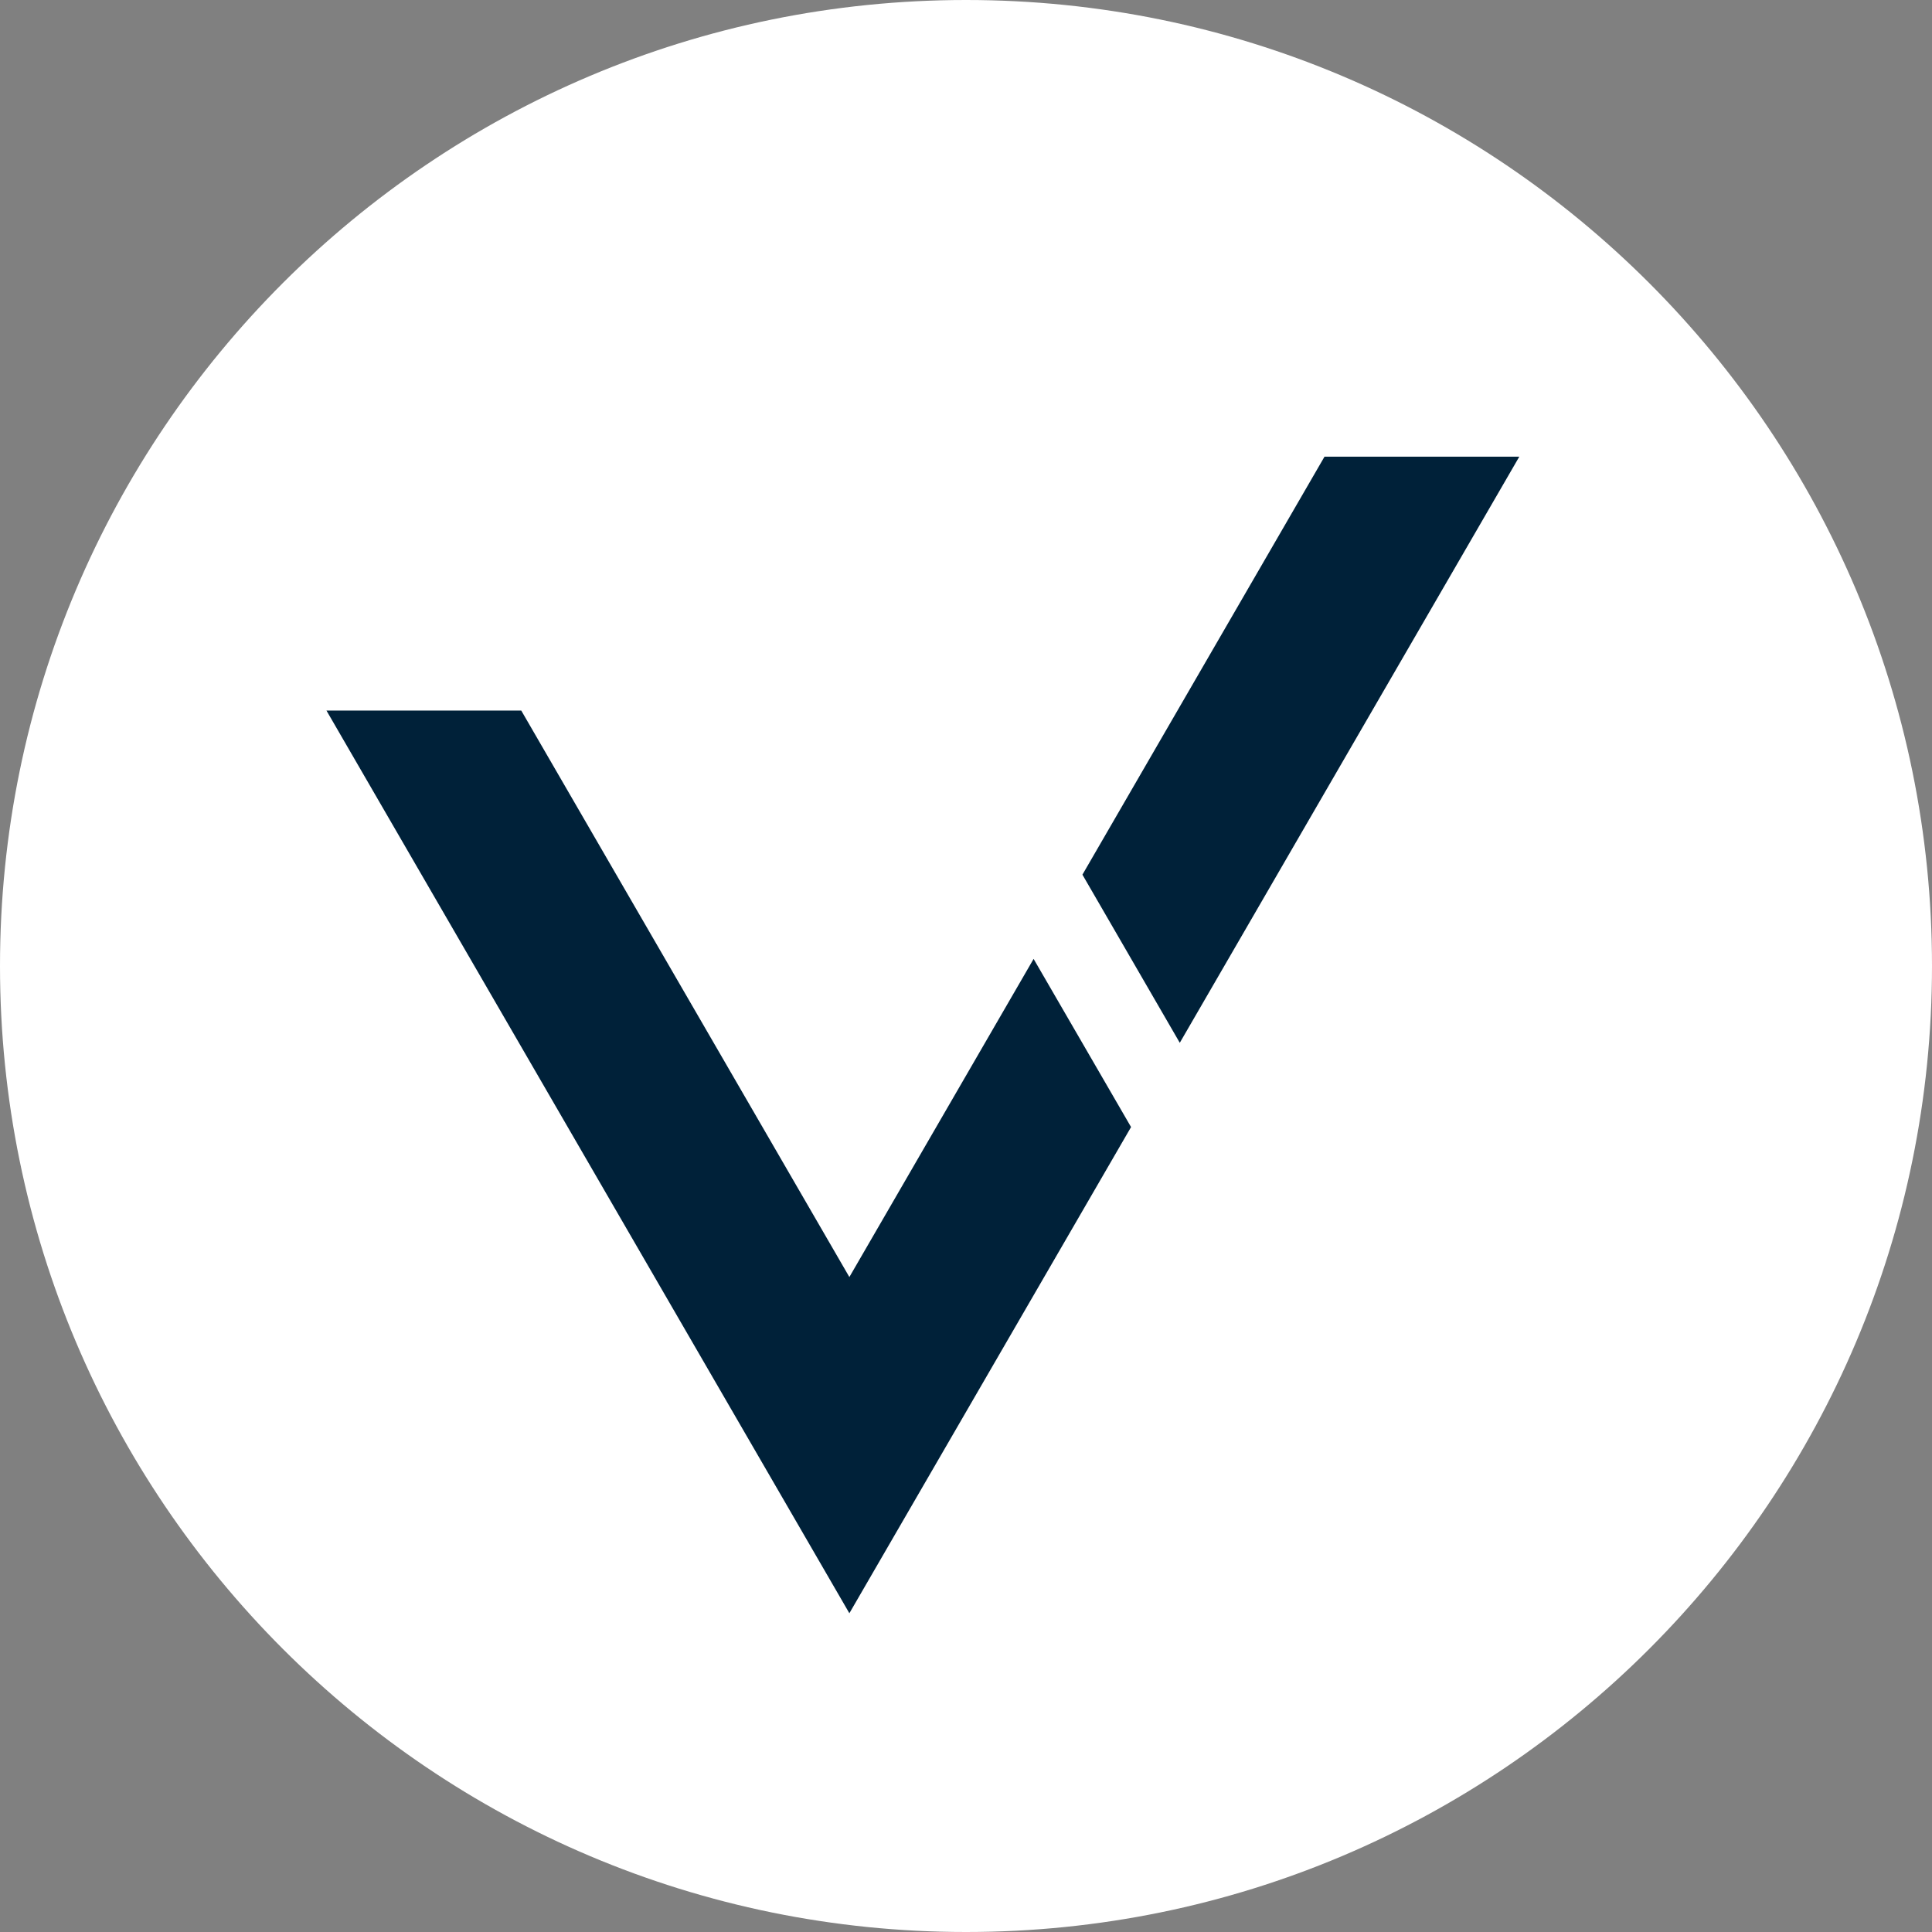
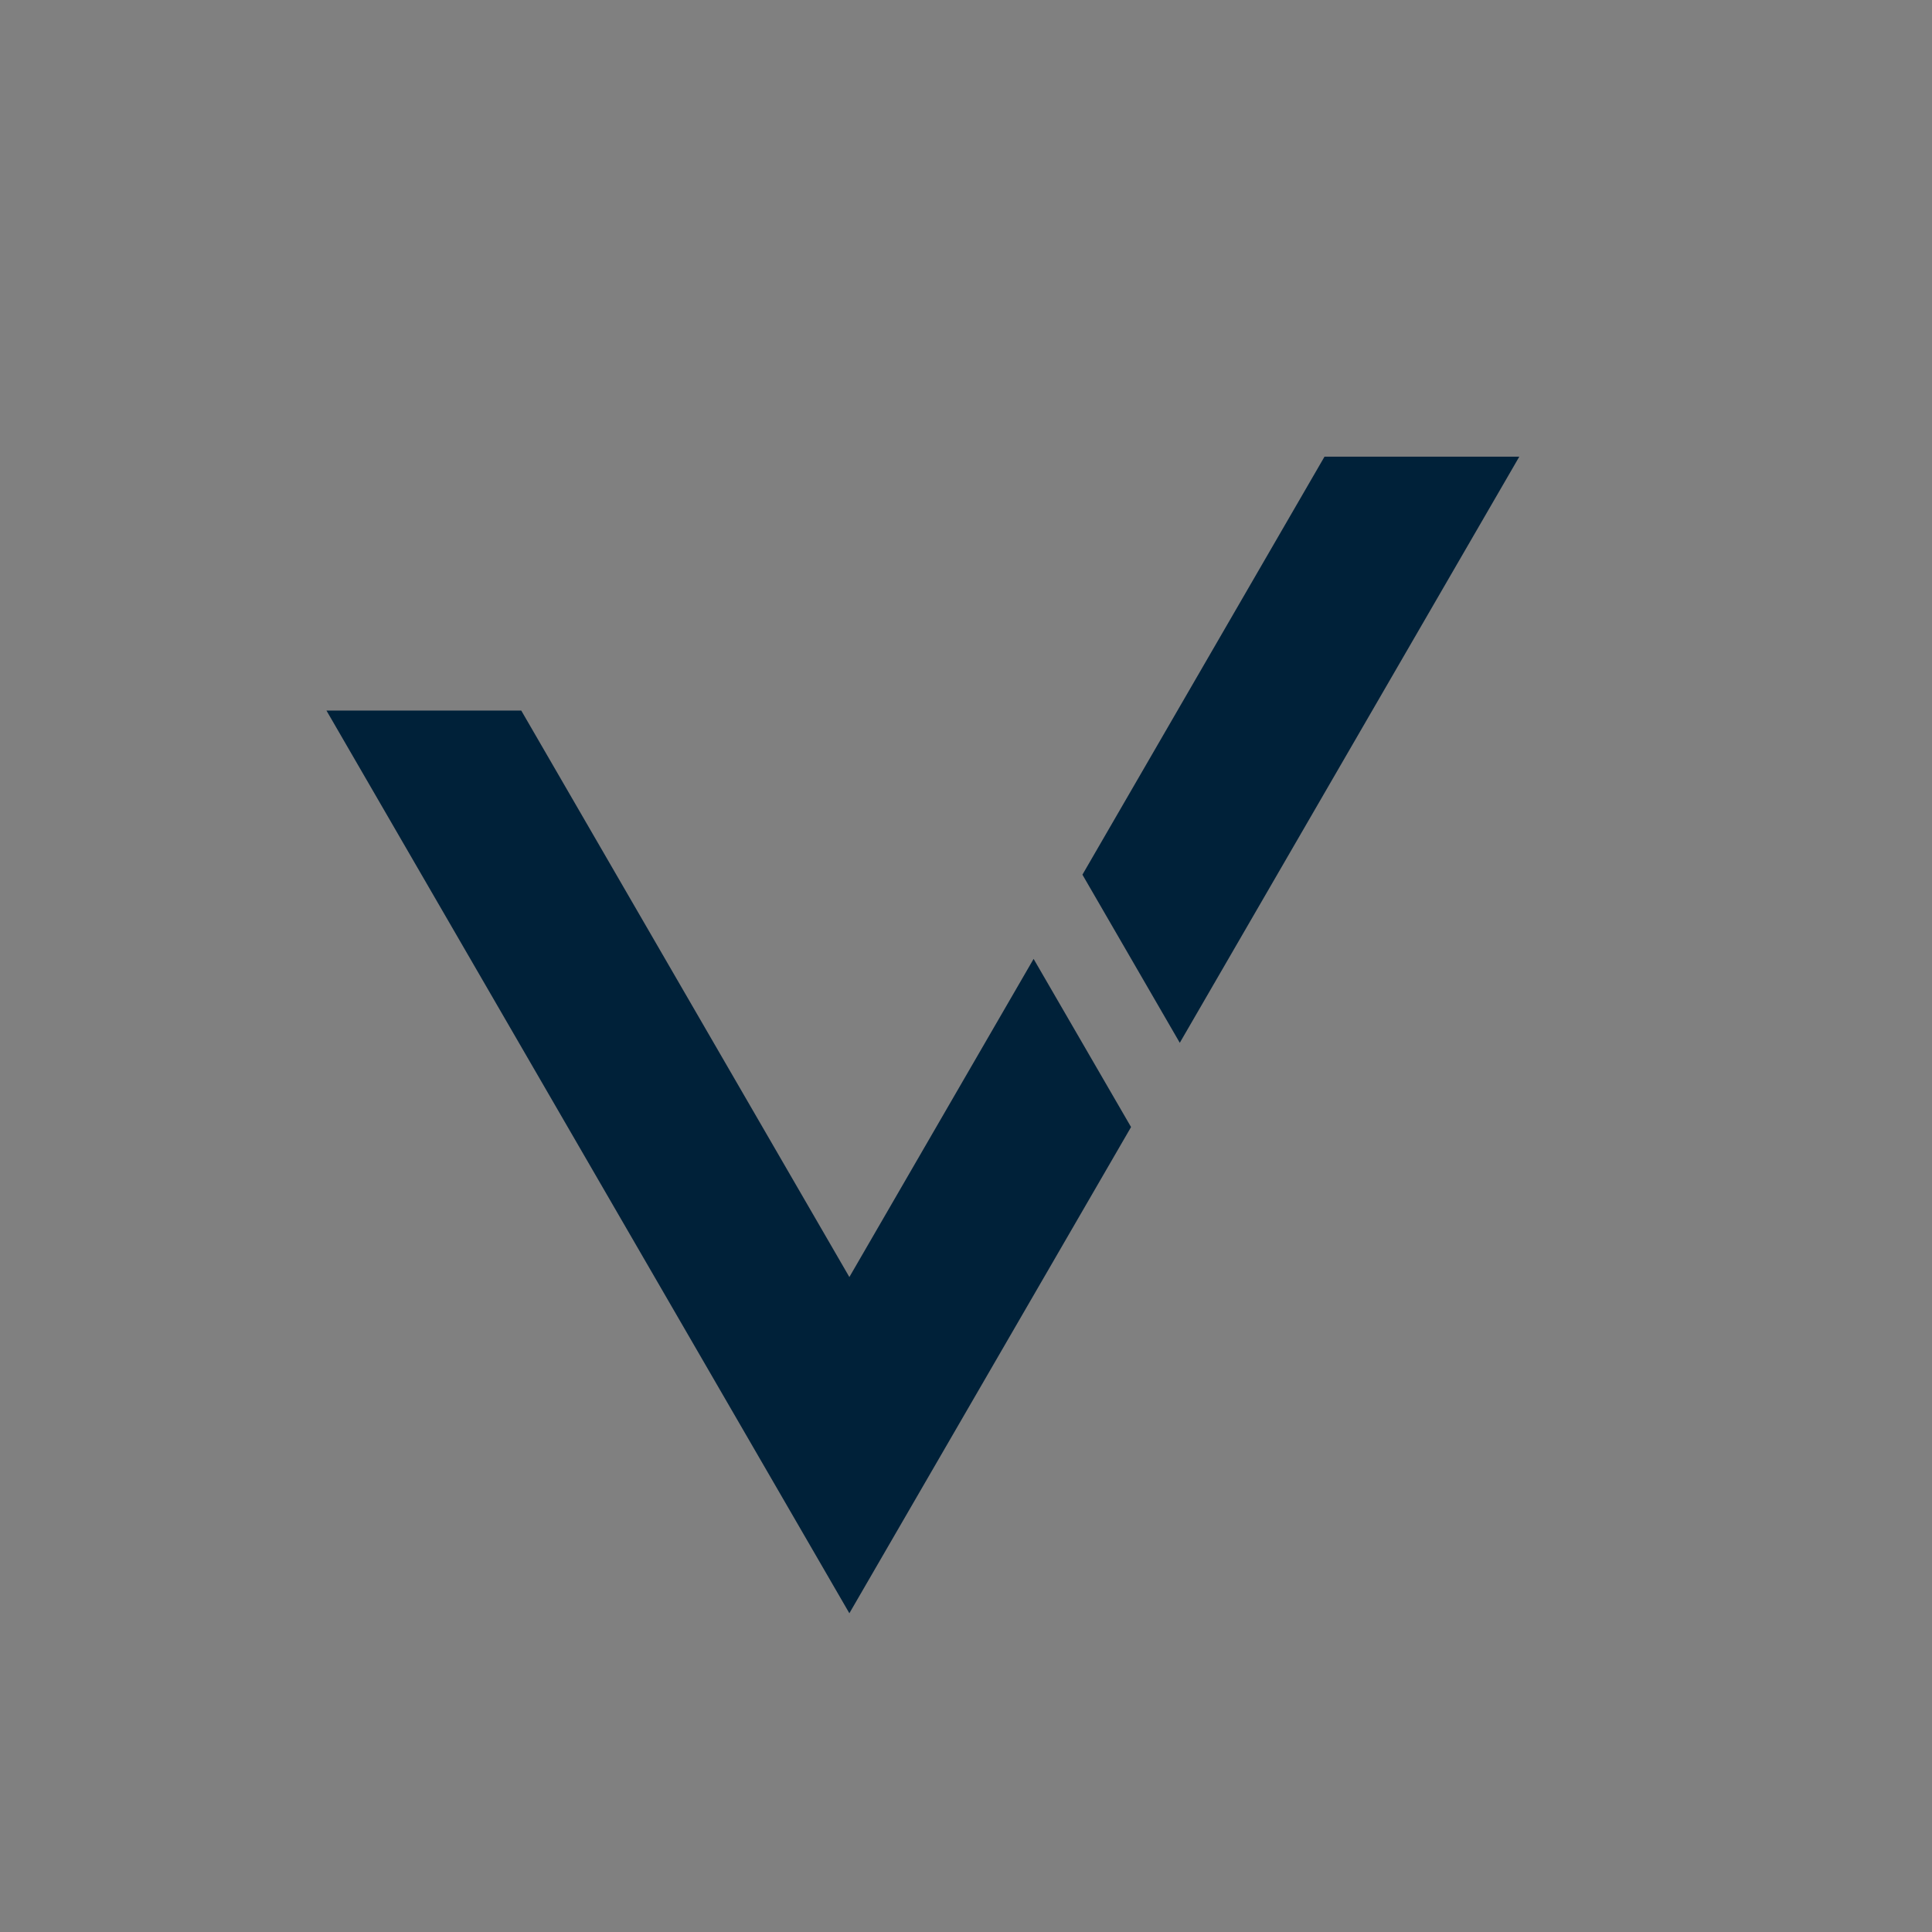
<svg xmlns="http://www.w3.org/2000/svg" width="1024" height="1024" viewBox="0 0 1024 1024" style="fill-rule:evenodd;clip-rule:evenodd;stroke-linejoin:round;stroke-miterlimit:2;">
  <rect x="0" y="0" width="1024" height="1024" fill="#808080" stroke="none" />
-   <path d="M512.029,0c282.744,0 511.971,229.181 511.971,511.975c0,282.793 -229.177,512.025 -511.971,512.025c-282.795,-0 -512.029,-229.285 -512.029,-512.025c0,-282.743 229.234,-511.975 512.029,-511.975Z" style="fill:#fff;" />
  <path d="M450.182,855.056l-277.154,-478.448l103.246,0l173.908,300.251l97.652,-168.622l51.65,89.126l-149.297,257.693l-0.005,-0Zm175.13,-302.351l-51.601,-89.113l128.297,-221.538l103.248,0l-179.944,310.651Z" style="fill:#002139;" />
</svg>